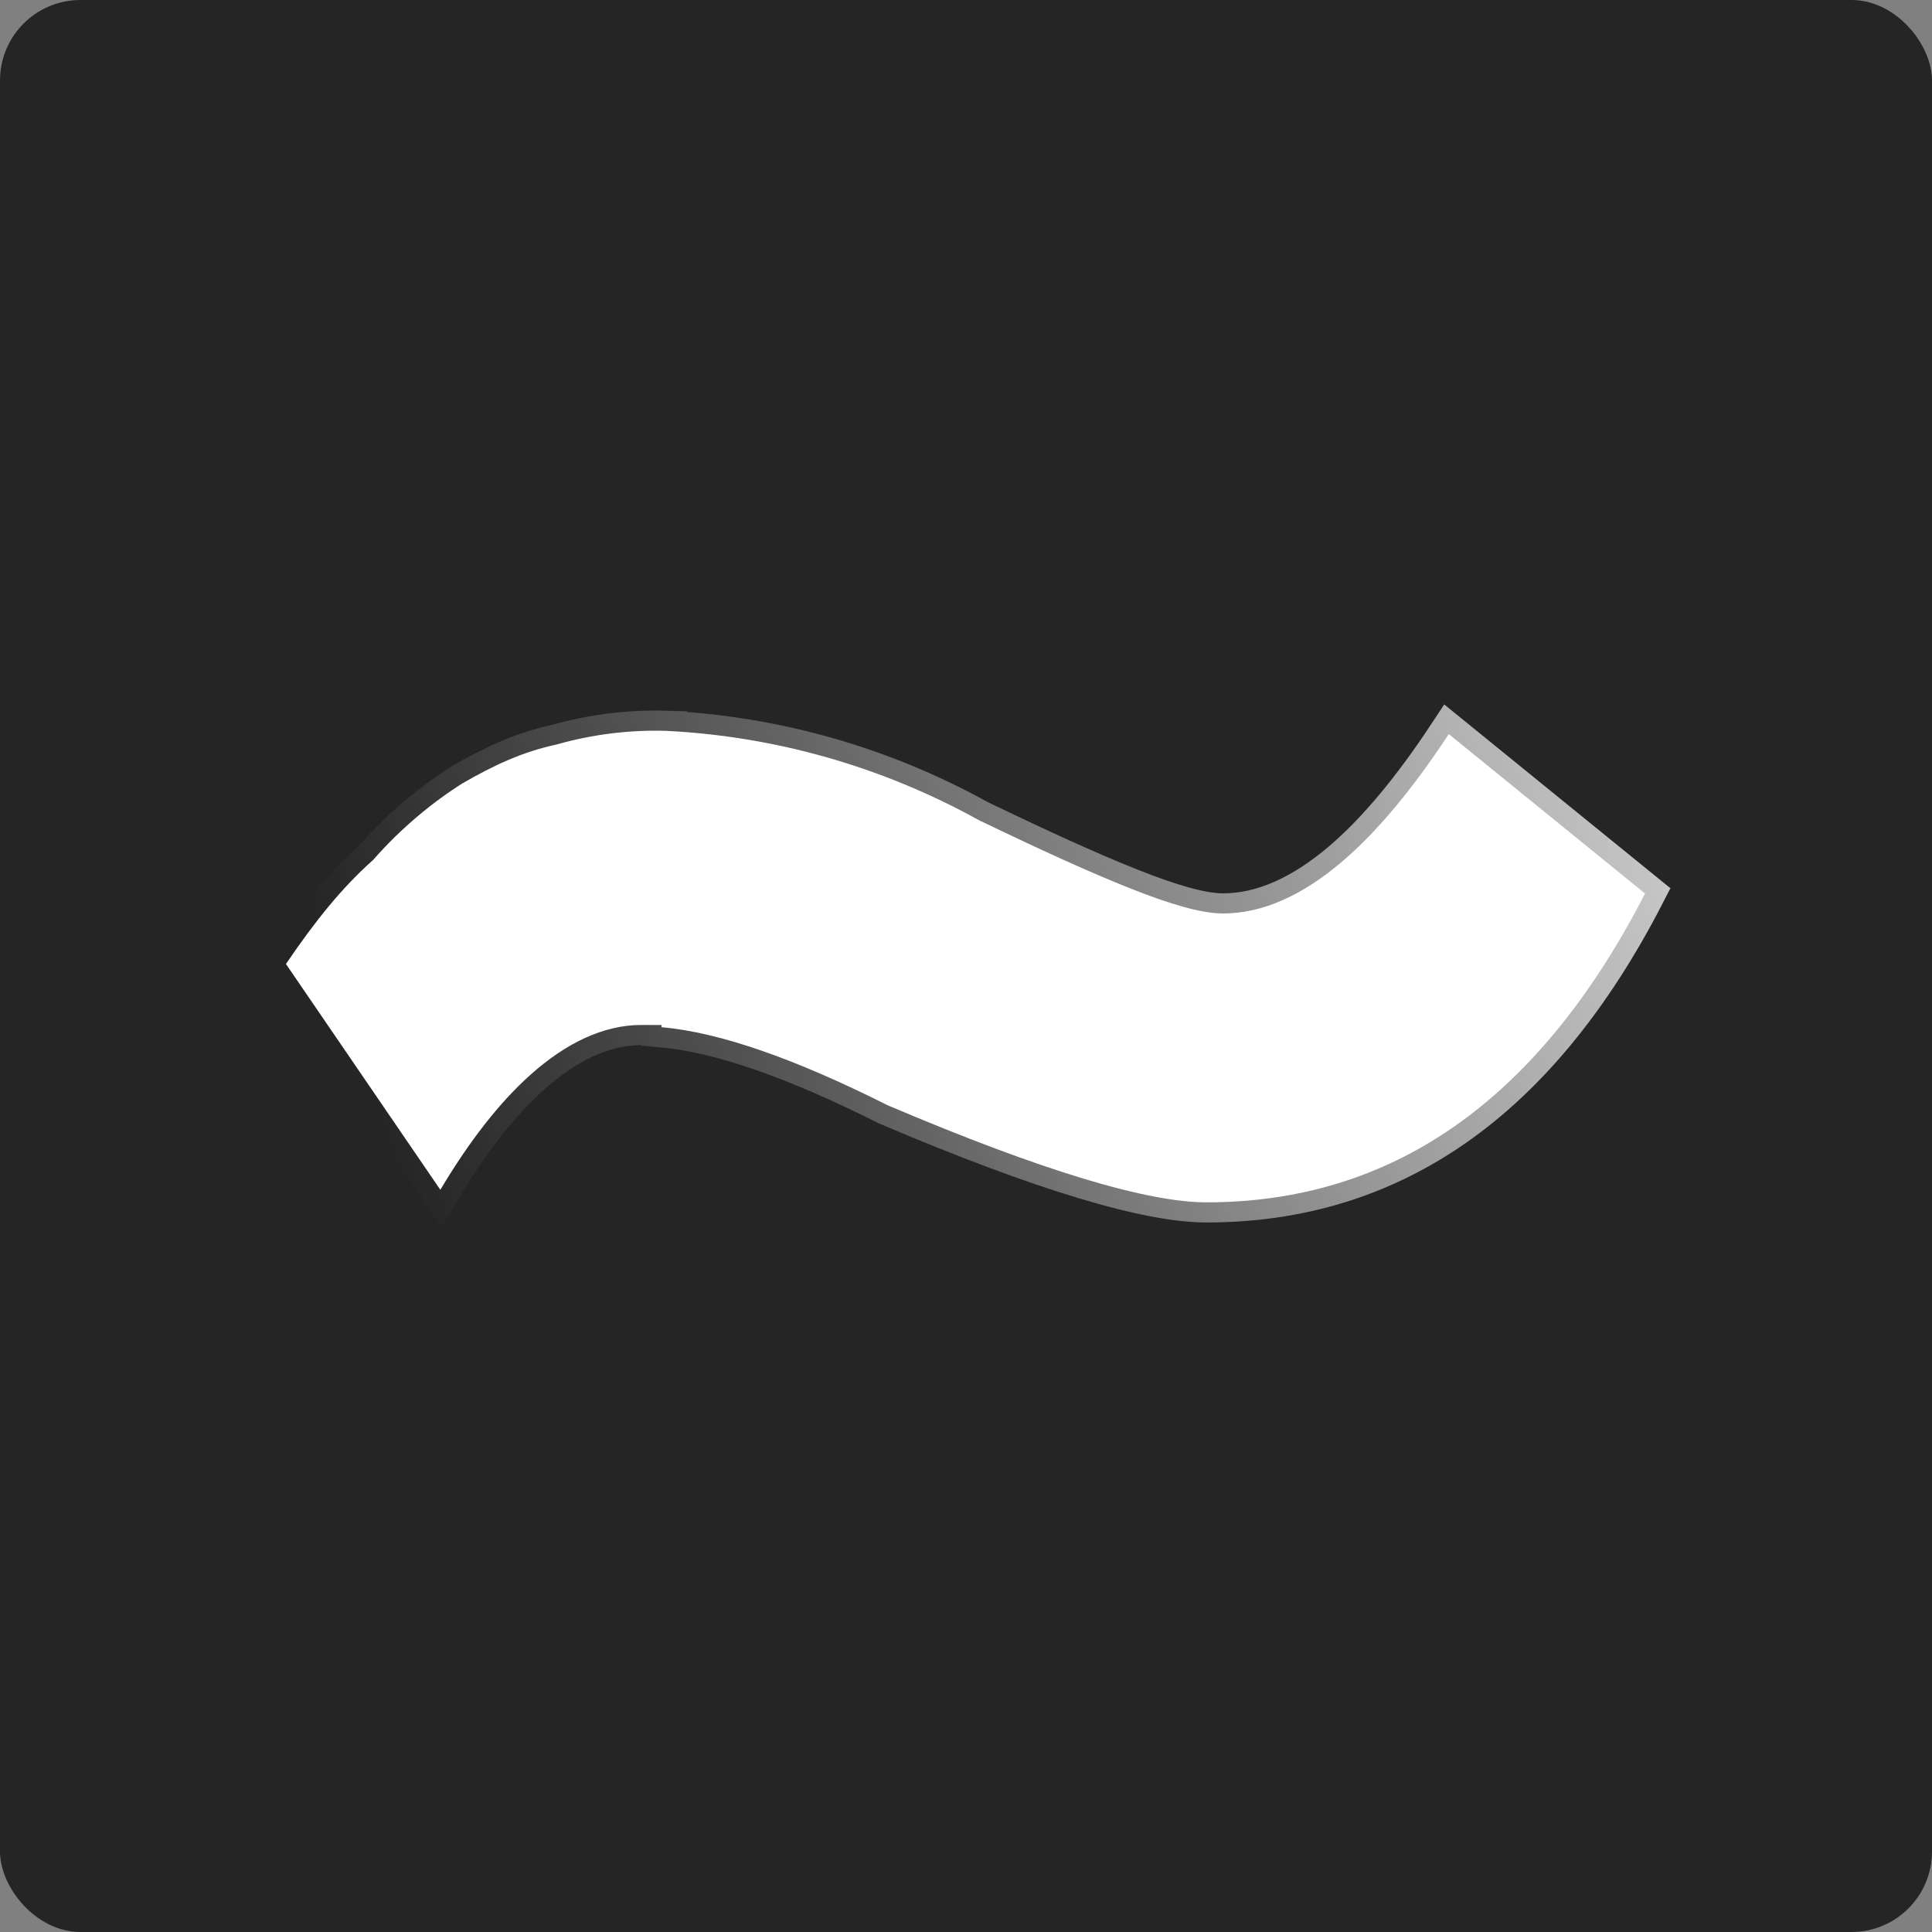
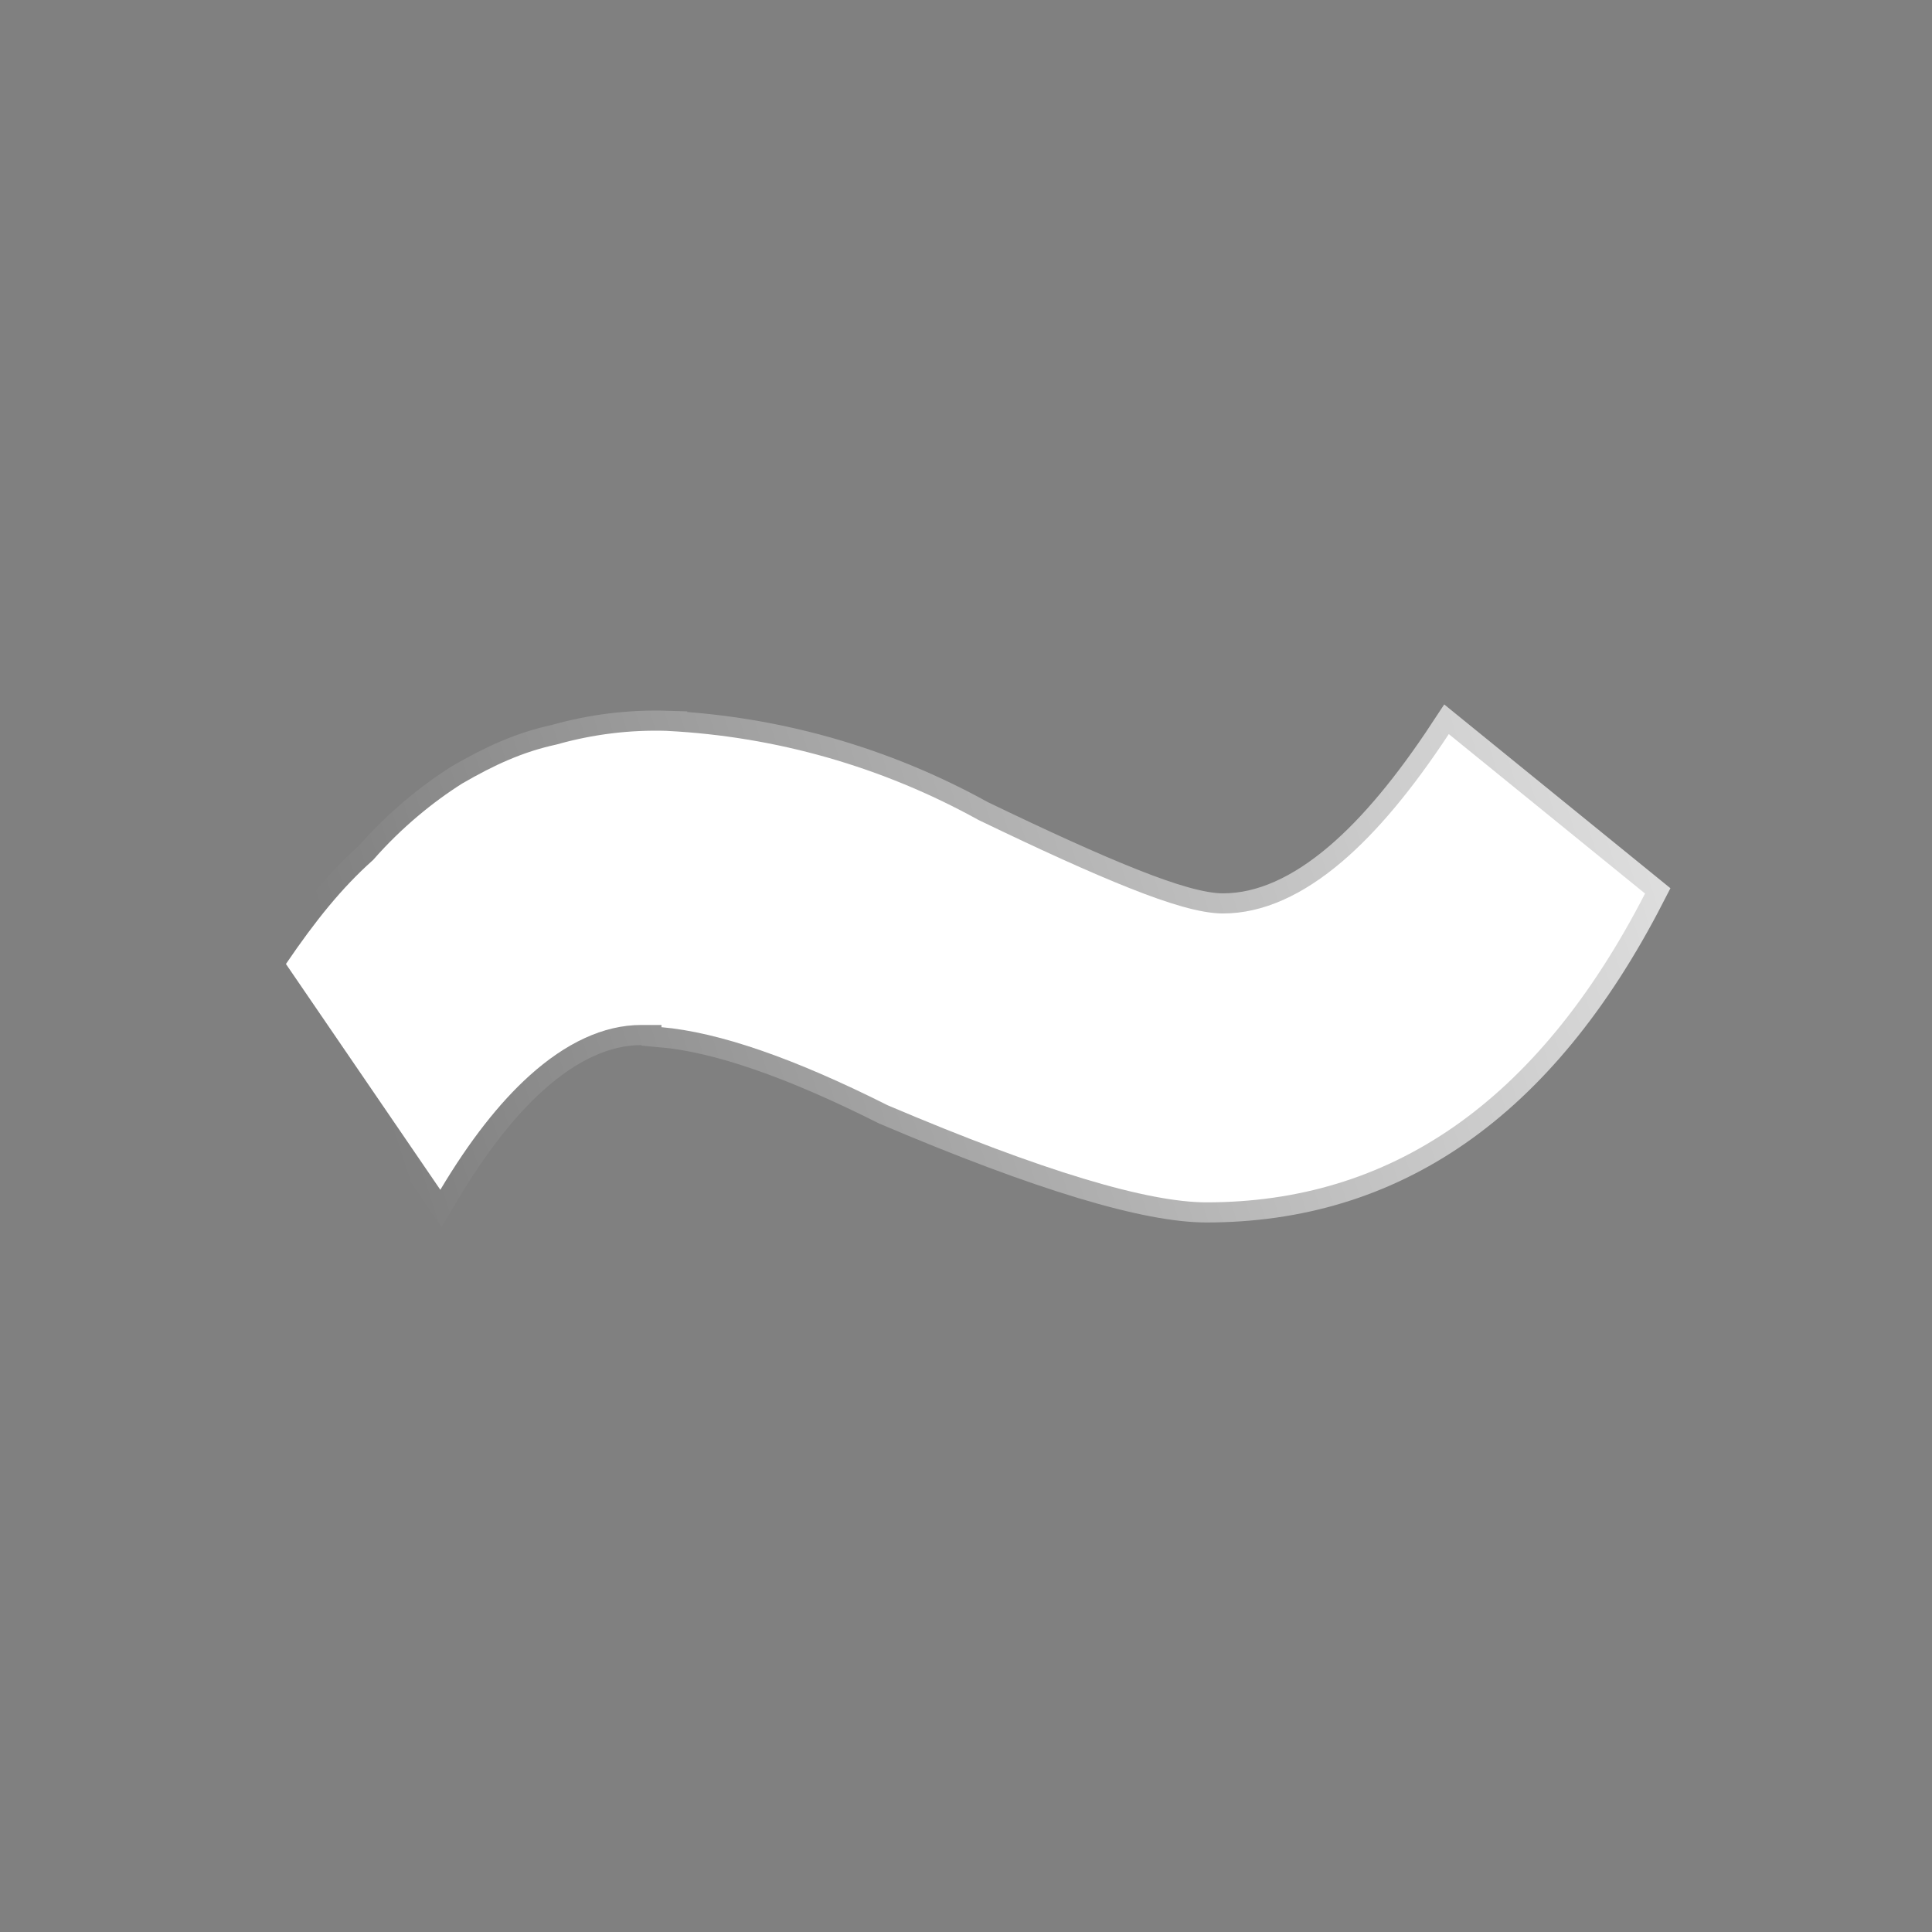
<svg xmlns="http://www.w3.org/2000/svg" width="48" height="48" viewBox="0 0 48 48" fill="none">
  <rect x="0" y="0" width="48" height="48" fill="#808080" stroke="none" />
-   <rect width="48" height="48" rx="2" fill="#252525" />
  <path d="M16.574 18.158V18.159C19.282 18.297 21.922 19.052 24.298 20.365L24.311 20.372L24.323 20.378C25.818 21.098 27.07 21.671 28.064 22.065C29.032 22.45 29.831 22.695 30.384 22.695C31.386 22.695 32.379 22.229 33.349 21.402C34.22 20.659 35.1 19.597 35.995 18.238L40.871 22.2C38.184 27.424 34.522 29.872 29.972 29.872C29.266 29.872 28.265 29.689 26.932 29.287C25.609 28.888 23.989 28.283 22.053 27.46C19.723 26.289 17.863 25.646 16.434 25.52V25.465H15.934C14.989 25.465 14.048 25.919 13.156 26.723C12.403 27.401 11.66 28.352 10.94 29.56L7.104 23.95C7.842 22.864 8.498 22.056 9.247 21.386L9.27 21.366L9.289 21.344C9.981 20.557 10.763 19.921 11.483 19.466C12.285 19.001 12.996 18.677 13.815 18.5L13.83 18.496L13.846 18.492C14.733 18.242 15.654 18.129 16.574 18.158Z" fill="white" stroke="url(#paint0_linear_143_7571)" />
  <defs>
    <linearGradient id="paint0_linear_143_7571" x1="52.117" y1="17.614" x2="10.529" y2="31.163" gradientUnits="userSpaceOnUse">
      <stop stop-color="white" />
      <stop offset="1" stop-color="white" stop-opacity="0" />
    </linearGradient>
  </defs>
</svg>